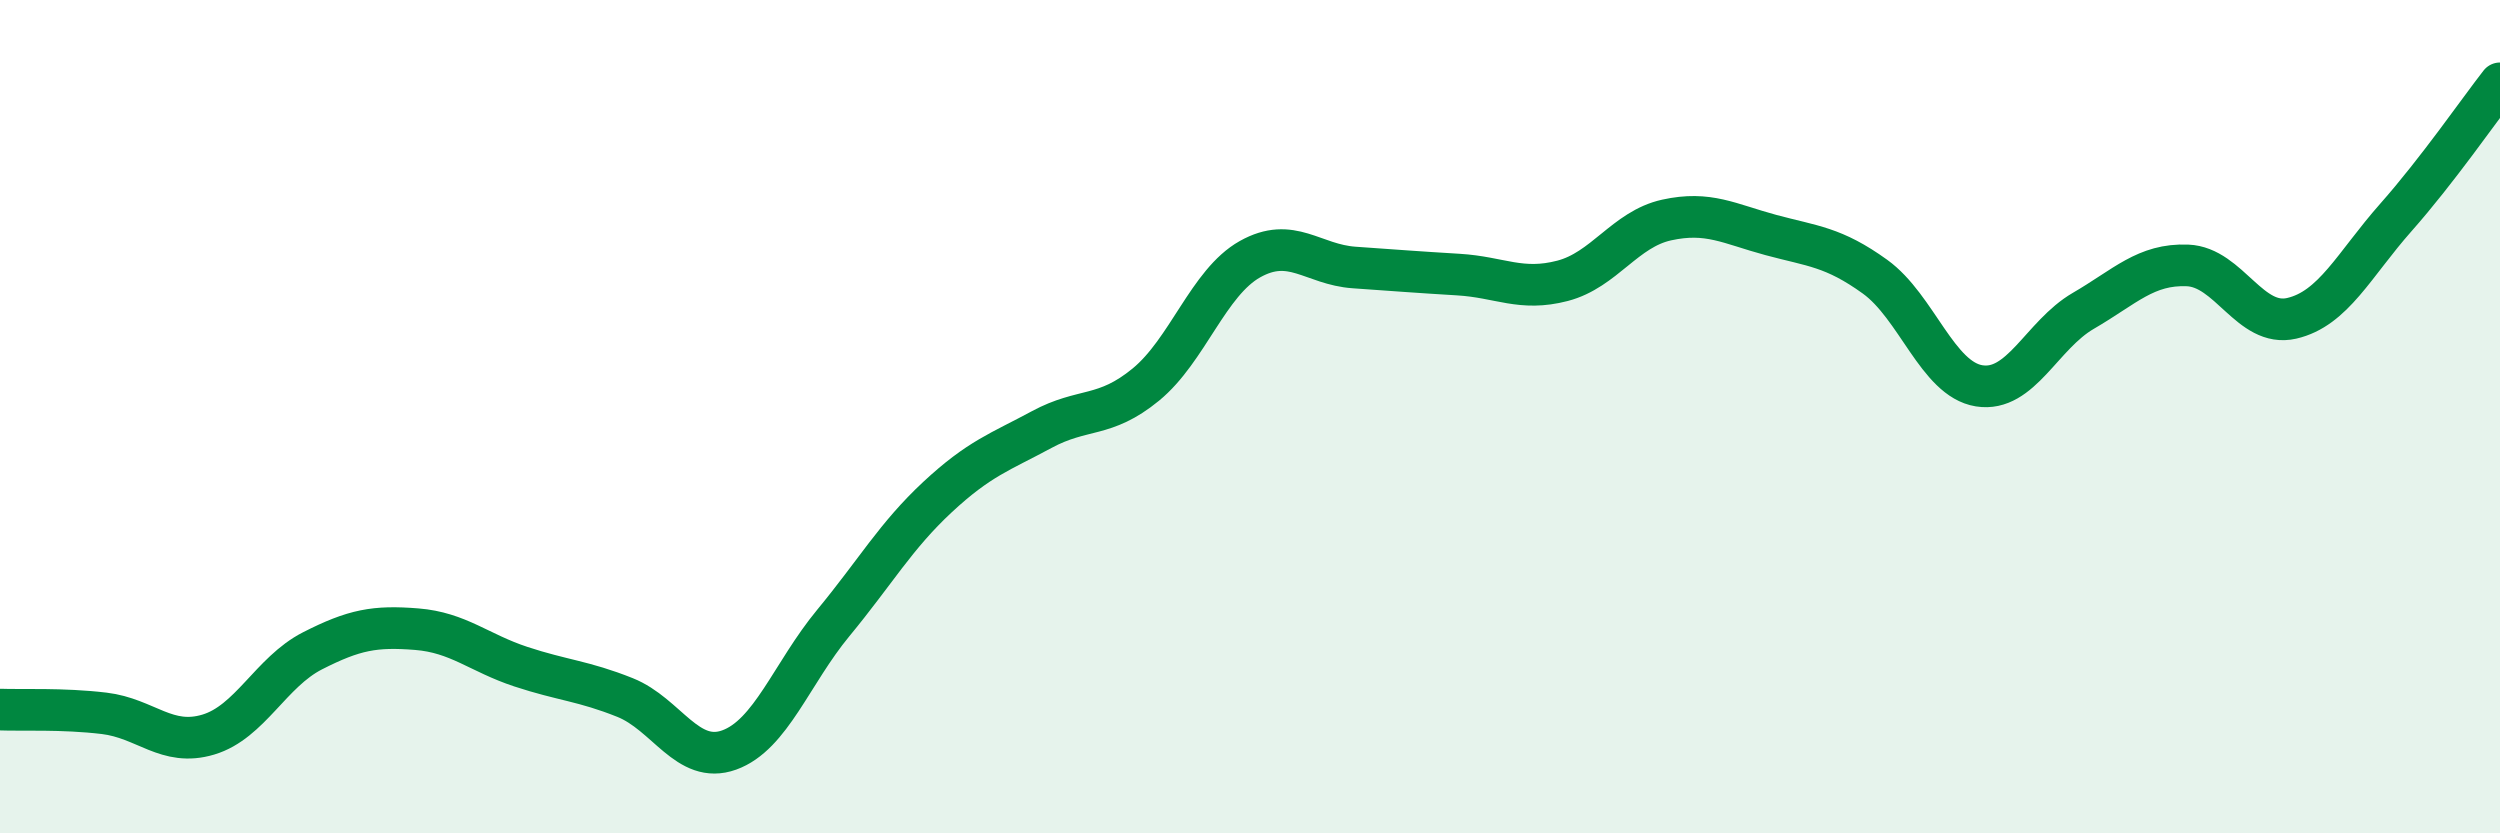
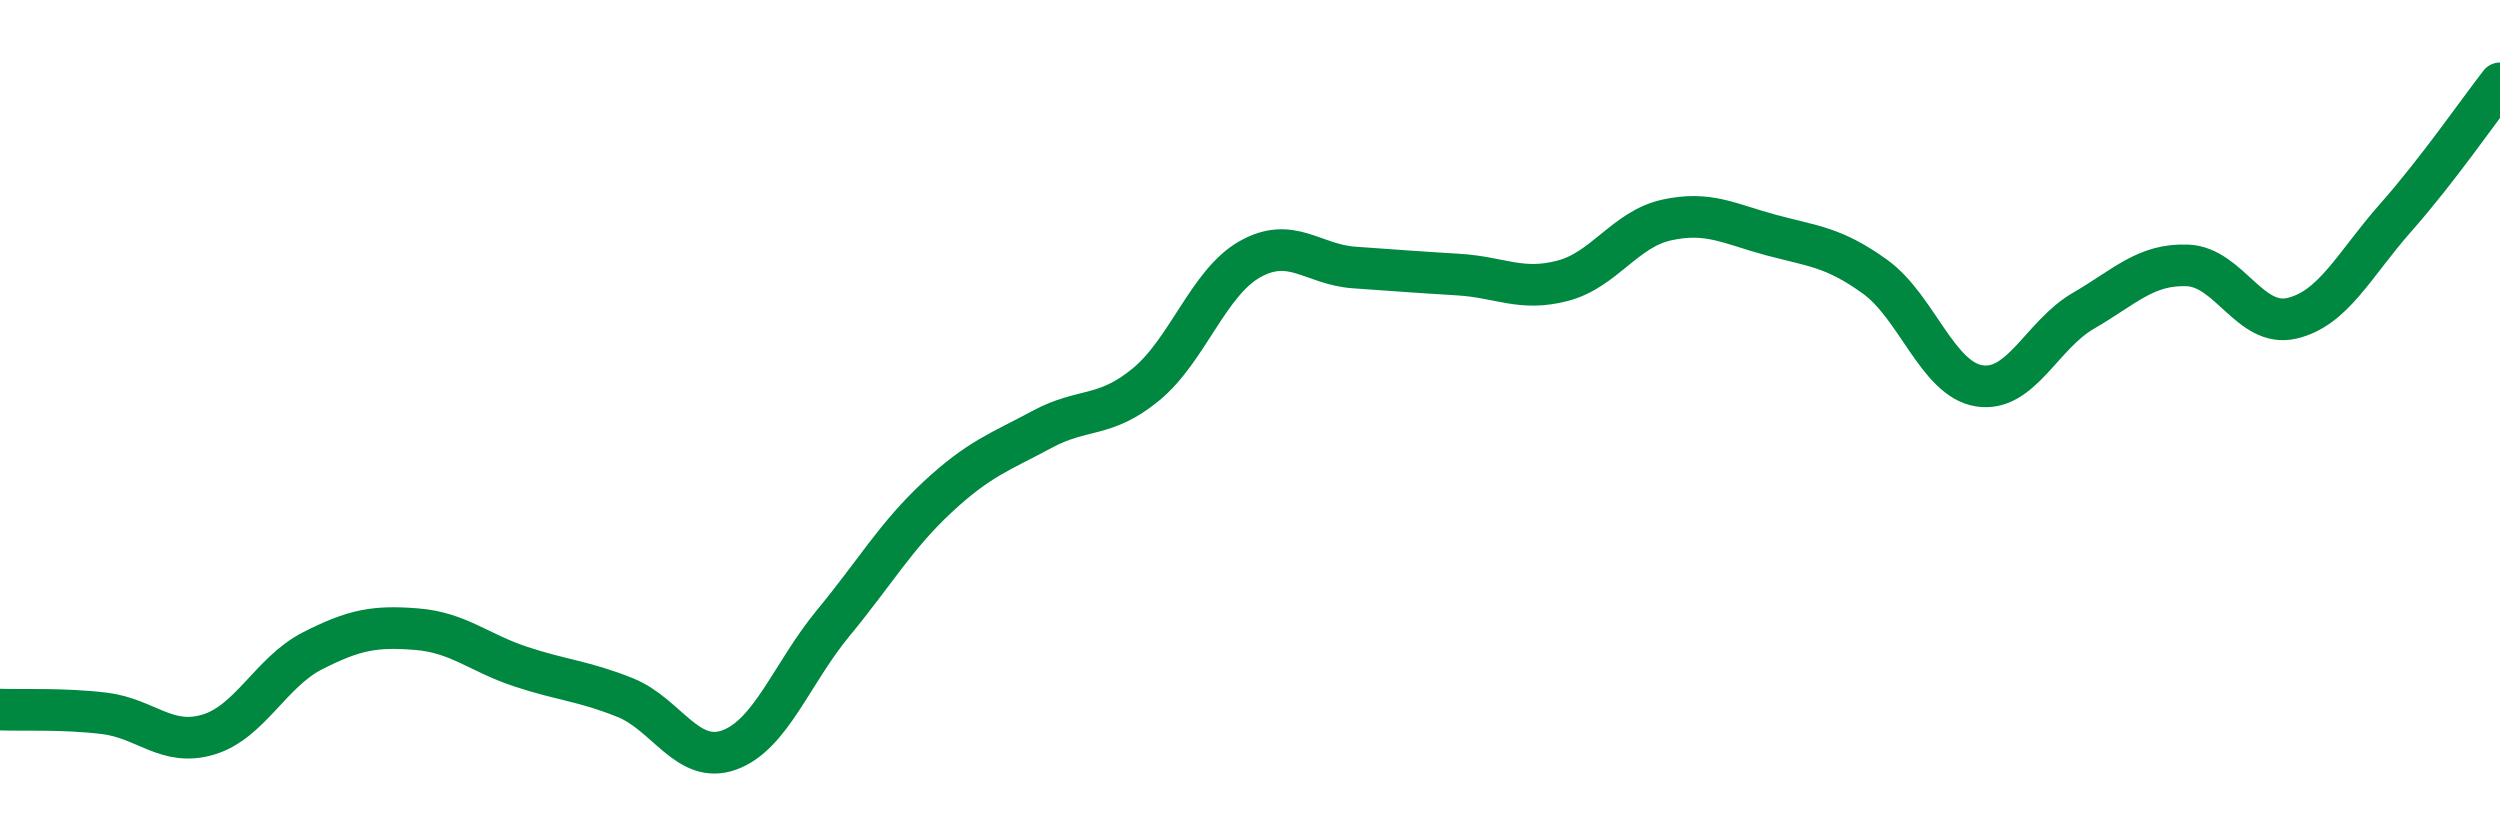
<svg xmlns="http://www.w3.org/2000/svg" width="60" height="20" viewBox="0 0 60 20">
-   <path d="M 0,17.03 C 0.5,17.05 1.5,17 2.5,17.12 C 3.5,17.24 4,17.93 5,17.63 C 6,17.33 6.5,16.13 7.5,15.62 C 8.5,15.11 9,15.02 10,15.1 C 11,15.18 11.5,15.67 12.5,16 C 13.5,16.33 14,16.34 15,16.74 C 16,17.14 16.5,18.36 17.5,18 C 18.5,17.64 19,16.16 20,14.95 C 21,13.74 21.5,12.86 22.5,11.93 C 23.5,11 24,10.85 25,10.31 C 26,9.77 26.5,10.05 27.5,9.23 C 28.5,8.41 29,6.78 30,6.22 C 31,5.66 31.5,6.35 32.5,6.42 C 33.5,6.49 34,6.53 35,6.59 C 36,6.65 36.5,7 37.5,6.74 C 38.5,6.48 39,5.5 40,5.28 C 41,5.06 41.5,5.37 42.5,5.64 C 43.5,5.91 44,5.92 45,6.64 C 46,7.36 46.5,9.1 47.5,9.26 C 48.5,9.42 49,8.04 50,7.46 C 51,6.88 51.5,6.33 52.5,6.37 C 53.5,6.41 54,7.87 55,7.64 C 56,7.41 56.5,6.35 57.5,5.22 C 58.5,4.09 59.5,2.64 60,2L60 20L0 20Z" fill="#008740" opacity="0.1" stroke-linecap="round" stroke-linejoin="round" />
  <path d="M 0,17.03 C 0.5,17.05 1.5,17 2.5,17.12 C 3.5,17.24 4,17.93 5,17.63 C 6,17.33 6.5,16.13 7.5,15.62 C 8.5,15.11 9,15.02 10,15.1 C 11,15.18 11.5,15.67 12.5,16 C 13.5,16.33 14,16.34 15,16.74 C 16,17.14 16.5,18.36 17.5,18 C 18.5,17.64 19,16.16 20,14.95 C 21,13.74 21.5,12.86 22.5,11.93 C 23.5,11 24,10.85 25,10.31 C 26,9.77 26.5,10.05 27.5,9.23 C 28.5,8.41 29,6.78 30,6.22 C 31,5.66 31.5,6.35 32.5,6.42 C 33.5,6.49 34,6.53 35,6.59 C 36,6.65 36.5,7 37.5,6.74 C 38.5,6.48 39,5.5 40,5.28 C 41,5.06 41.5,5.37 42.5,5.64 C 43.5,5.91 44,5.92 45,6.64 C 46,7.36 46.5,9.1 47.5,9.26 C 48.5,9.42 49,8.04 50,7.46 C 51,6.88 51.5,6.33 52.5,6.37 C 53.5,6.41 54,7.87 55,7.64 C 56,7.41 56.5,6.35 57.5,5.22 C 58.5,4.09 59.5,2.64 60,2" stroke="#008740" stroke-width="1" fill="none" stroke-linecap="round" stroke-linejoin="round" />
</svg>